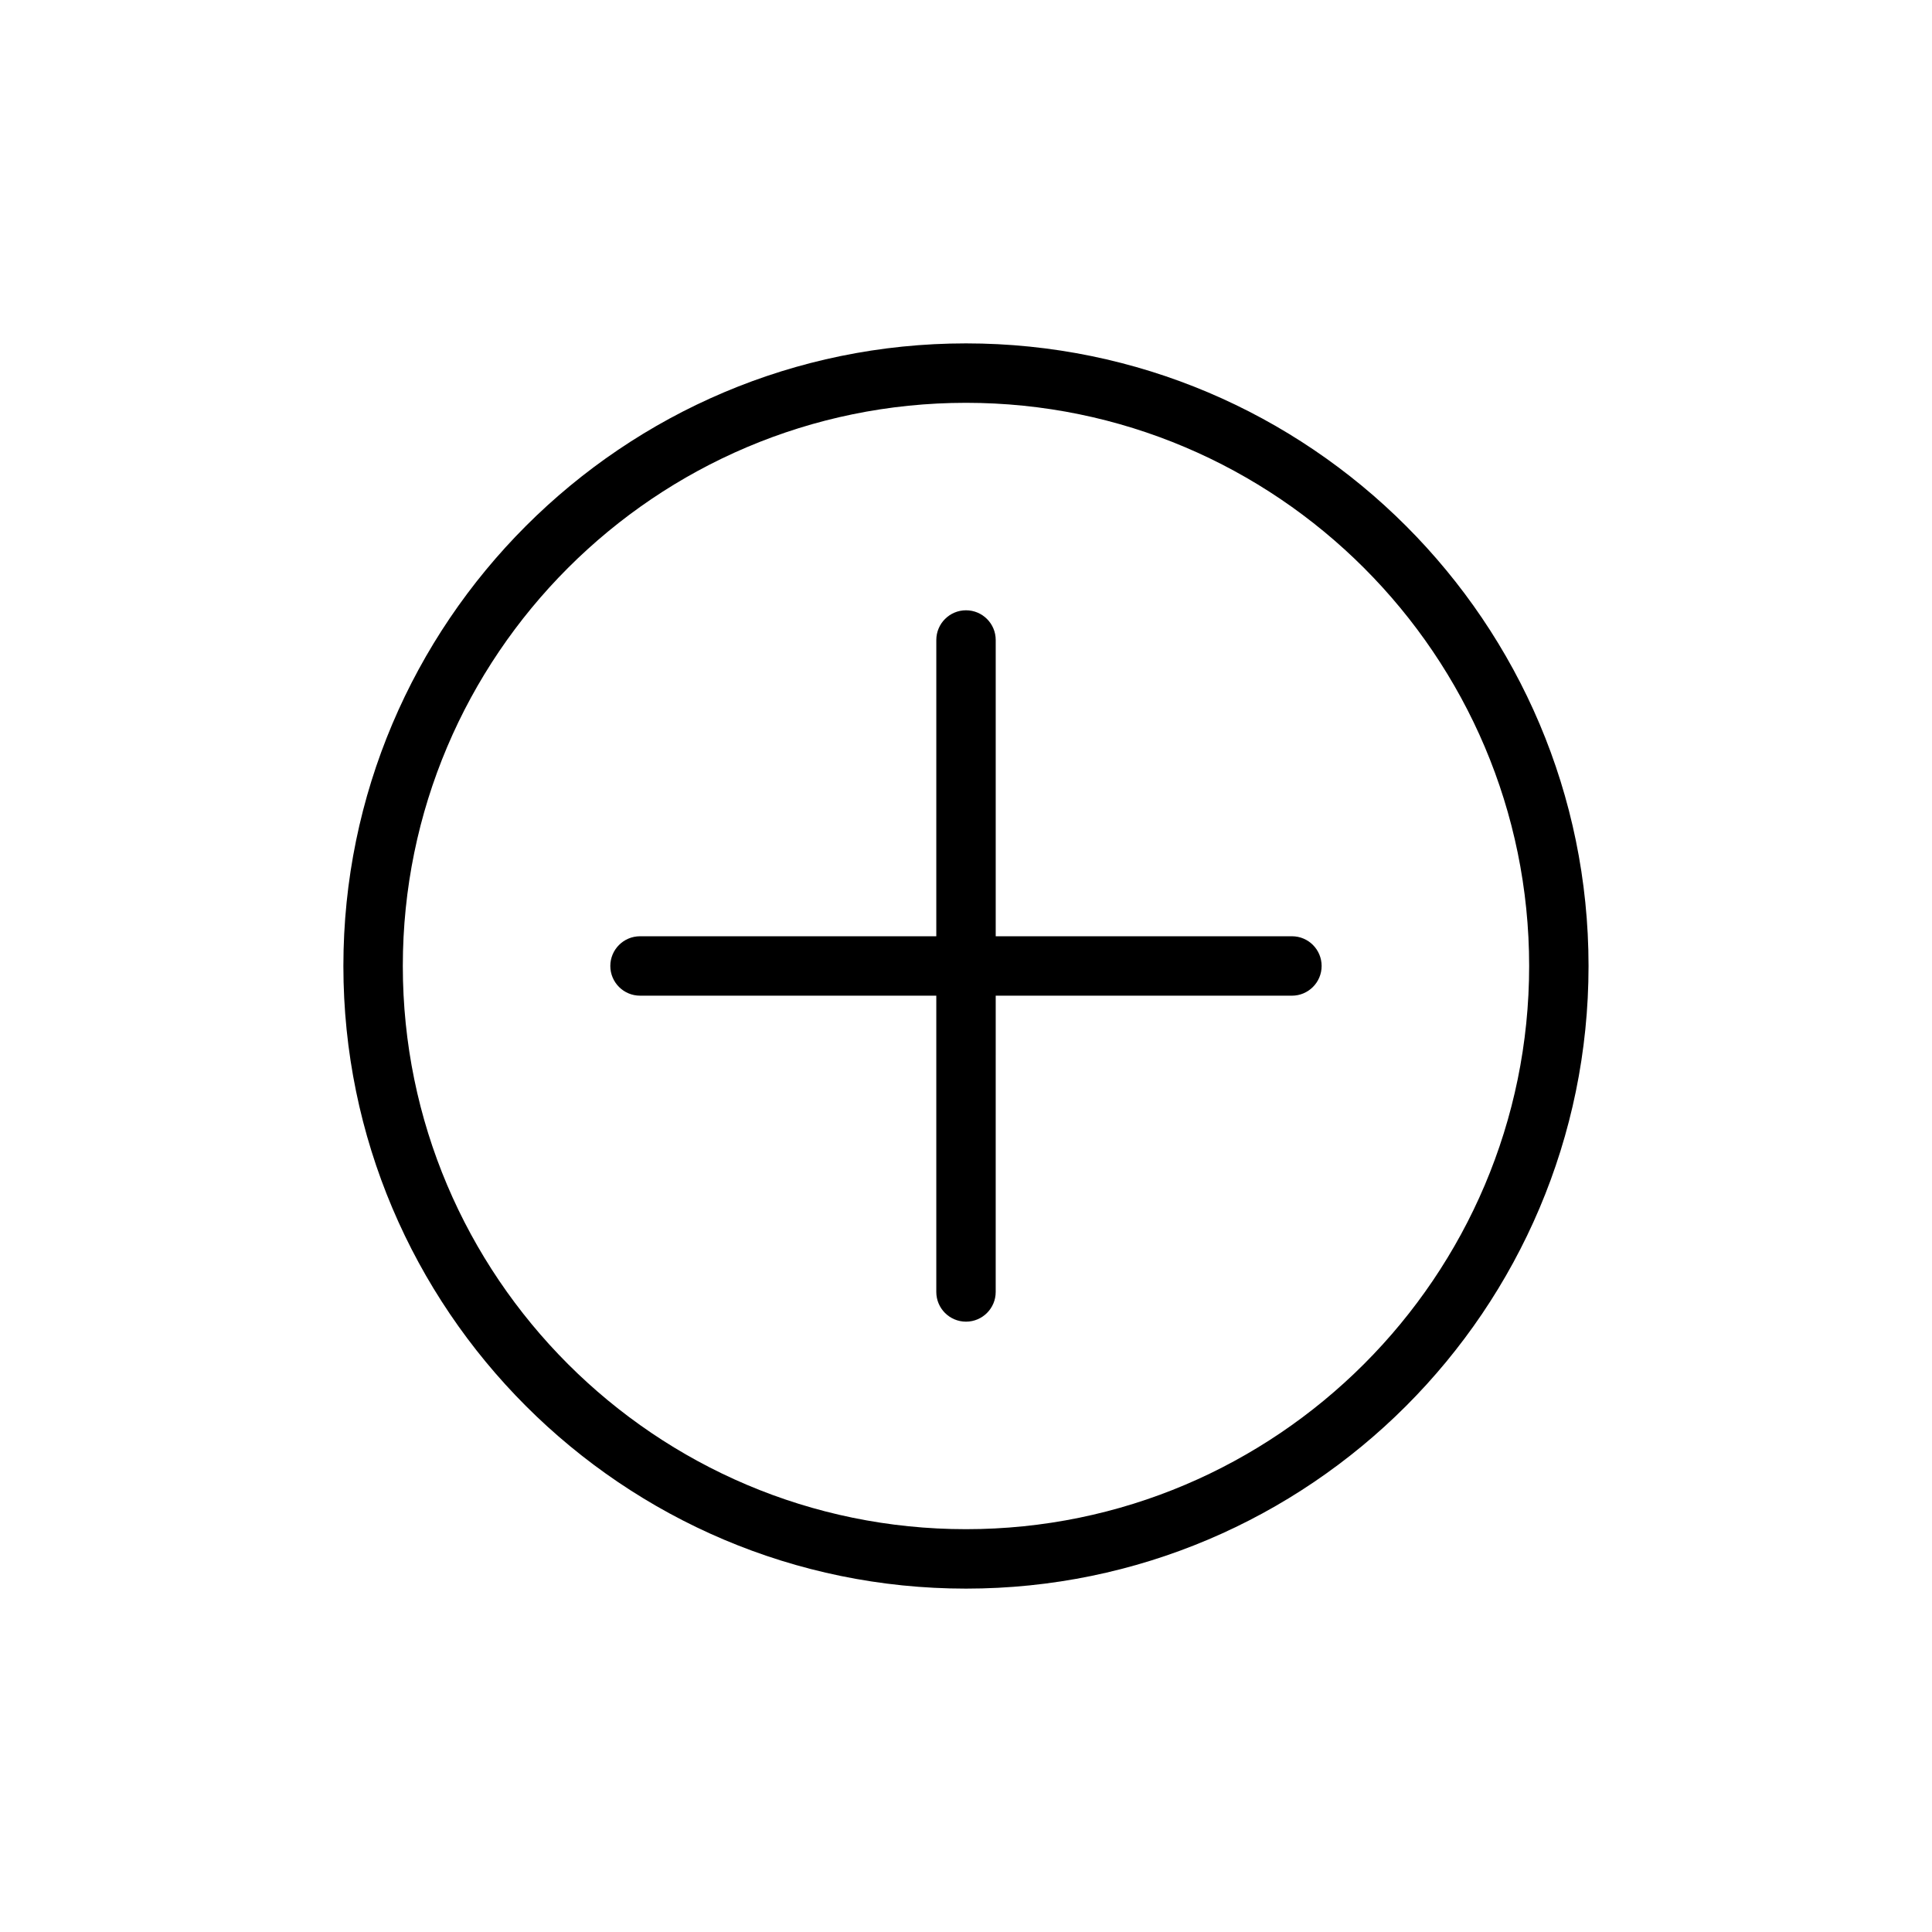
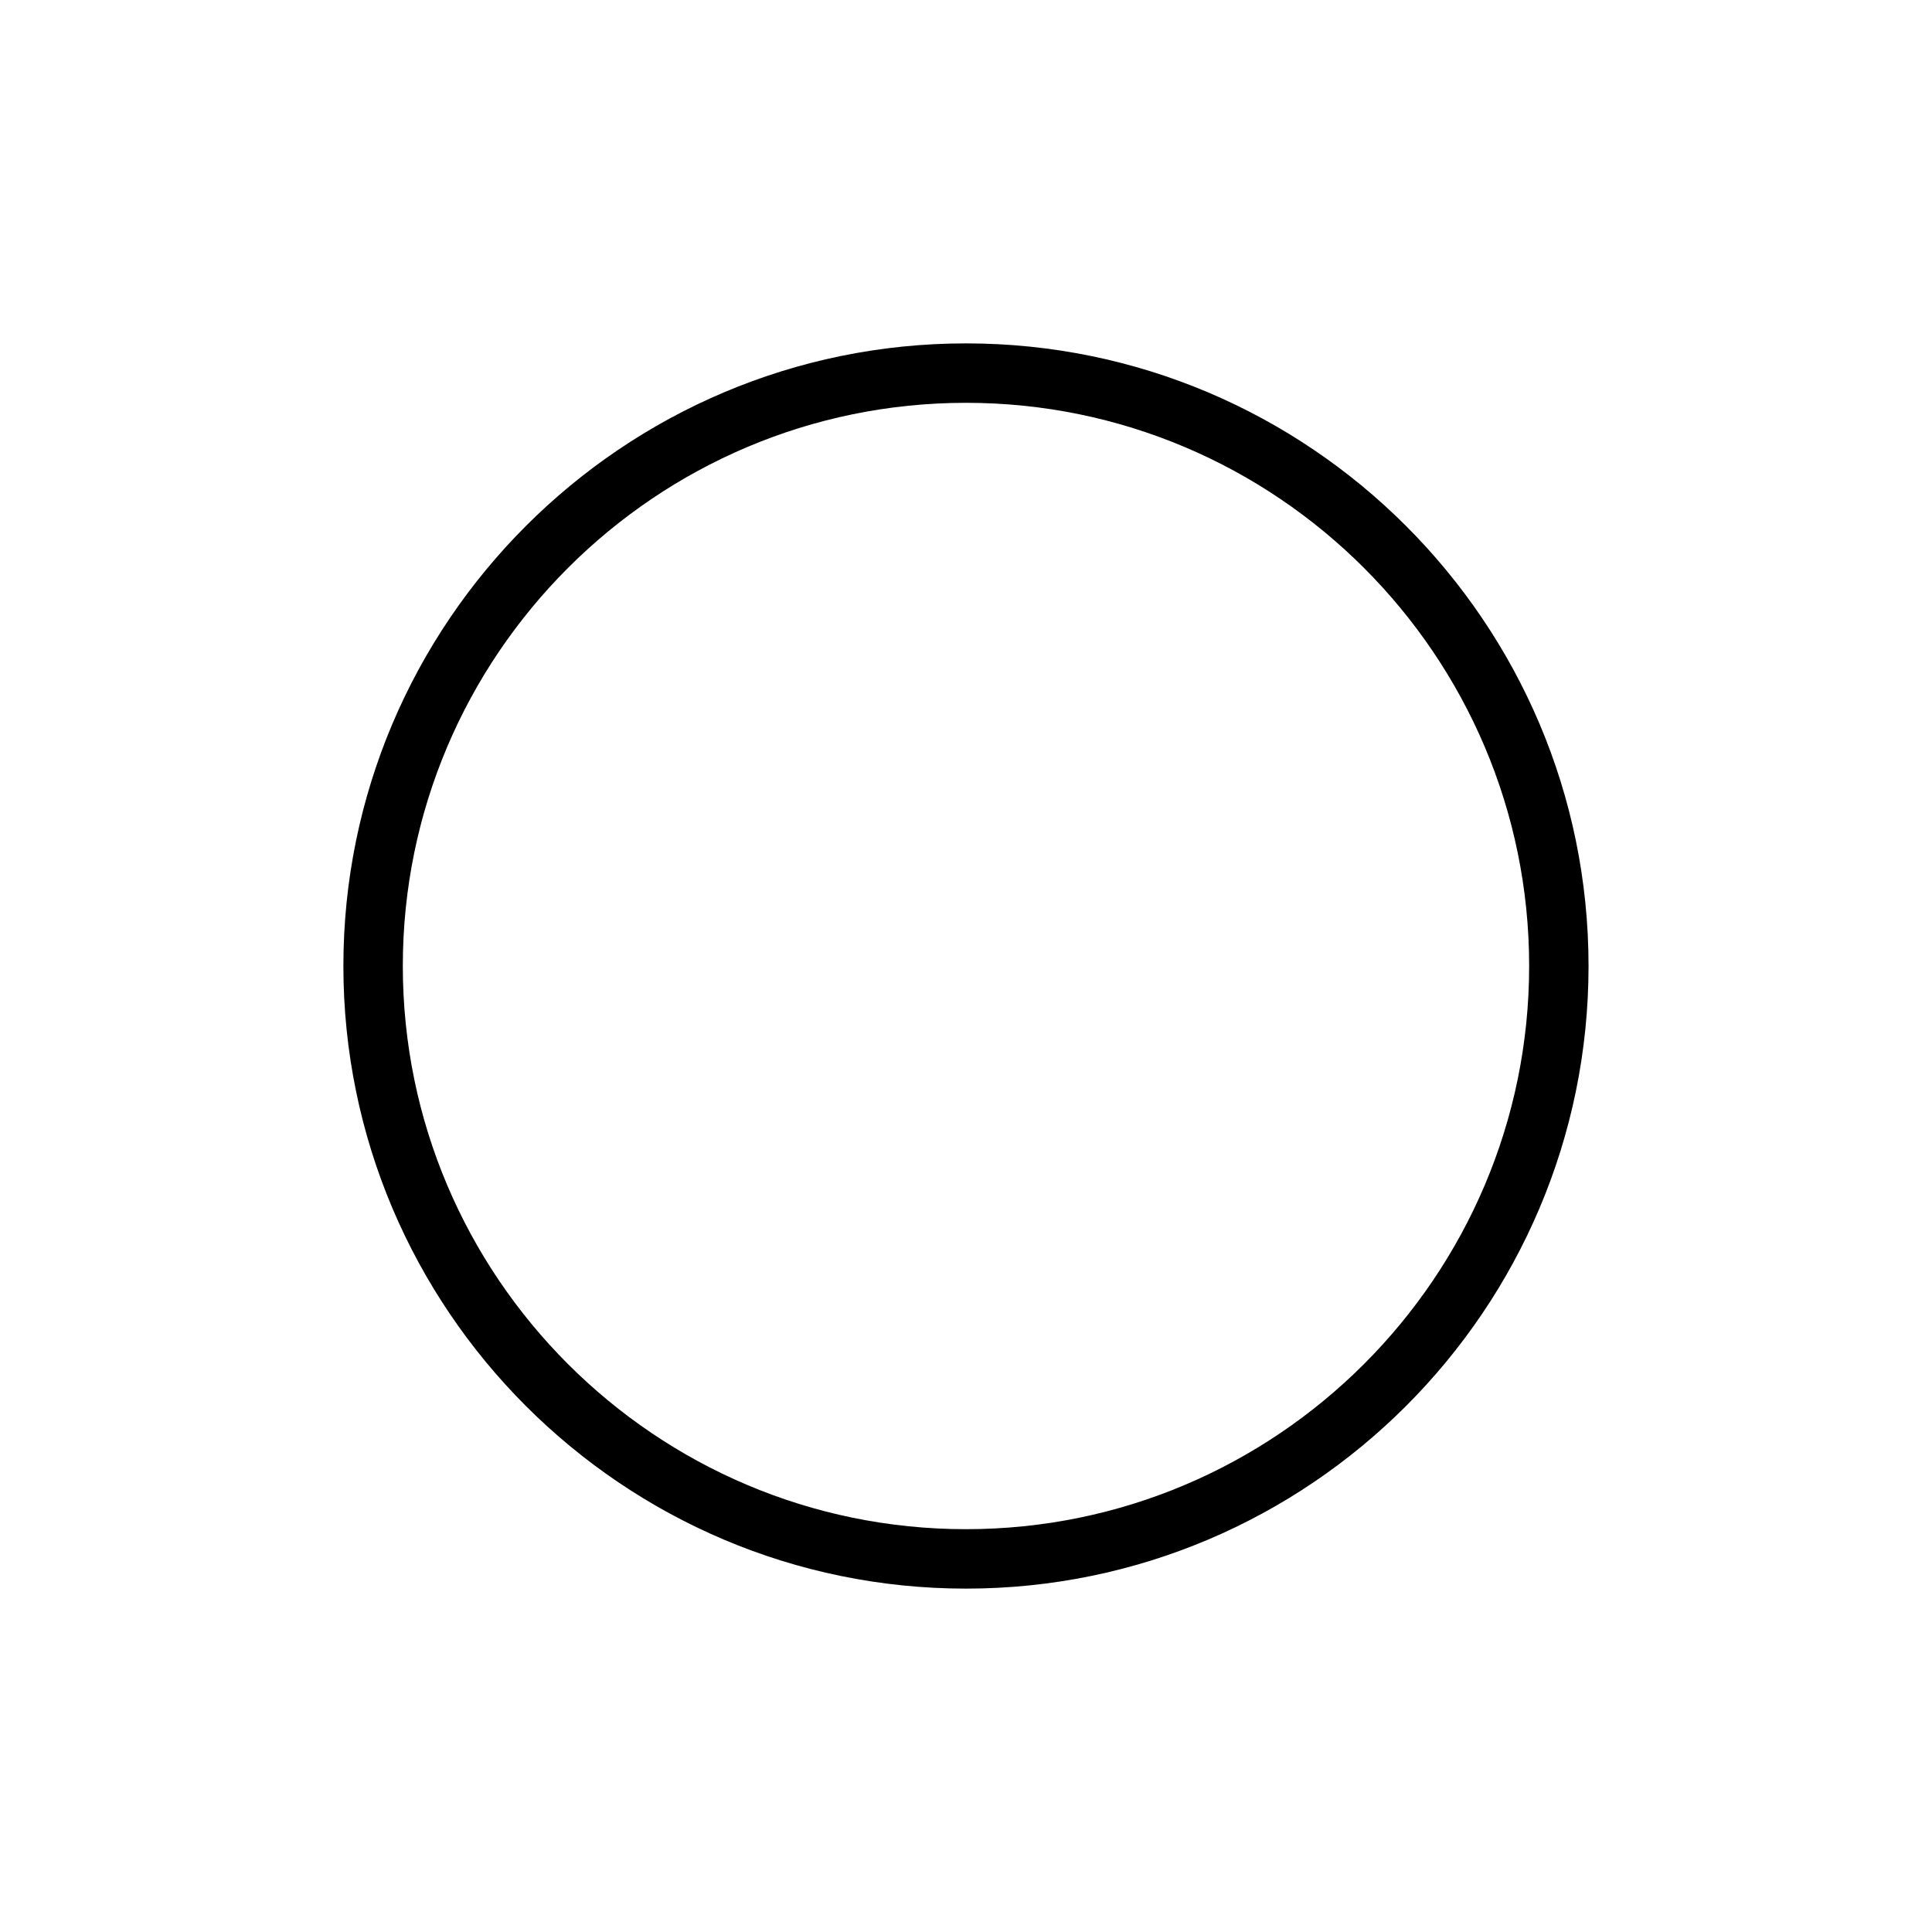
<svg xmlns="http://www.w3.org/2000/svg" fill="#000000" width="800px" height="800px" version="1.1" viewBox="144 144 512 512">
  <g>
    <path d="m400 235c-90.988 0-165 74.012-165 165 0 90.984 74.012 165 165 165 90.969 0 164.98-74.012 164.98-165 0-90.988-73.996-165-164.98-165zm0 314.25c-82.309 0-149.25-66.961-149.25-149.25 0-82.297 66.957-149.25 149.25-149.25 82.293 0 149.24 66.961 149.24 149.25s-66.945 149.25-149.24 149.25z" />
-     <path d="m486.39 392.12h-78.516v-78.516c0-4.344-3.527-7.871-7.871-7.871s-7.871 3.527-7.871 7.871l-0.004 78.516h-78.516c-4.344 0-7.871 3.527-7.871 7.871s3.527 7.871 7.871 7.871l78.516 0.004v78.516c0 4.344 3.527 7.871 7.871 7.871s7.871-3.527 7.871-7.871l0.004-78.516h78.5c4.344 0 7.871-3.527 7.871-7.871 0-4.348-3.512-7.875-7.856-7.875z" />
  </g>
</svg>